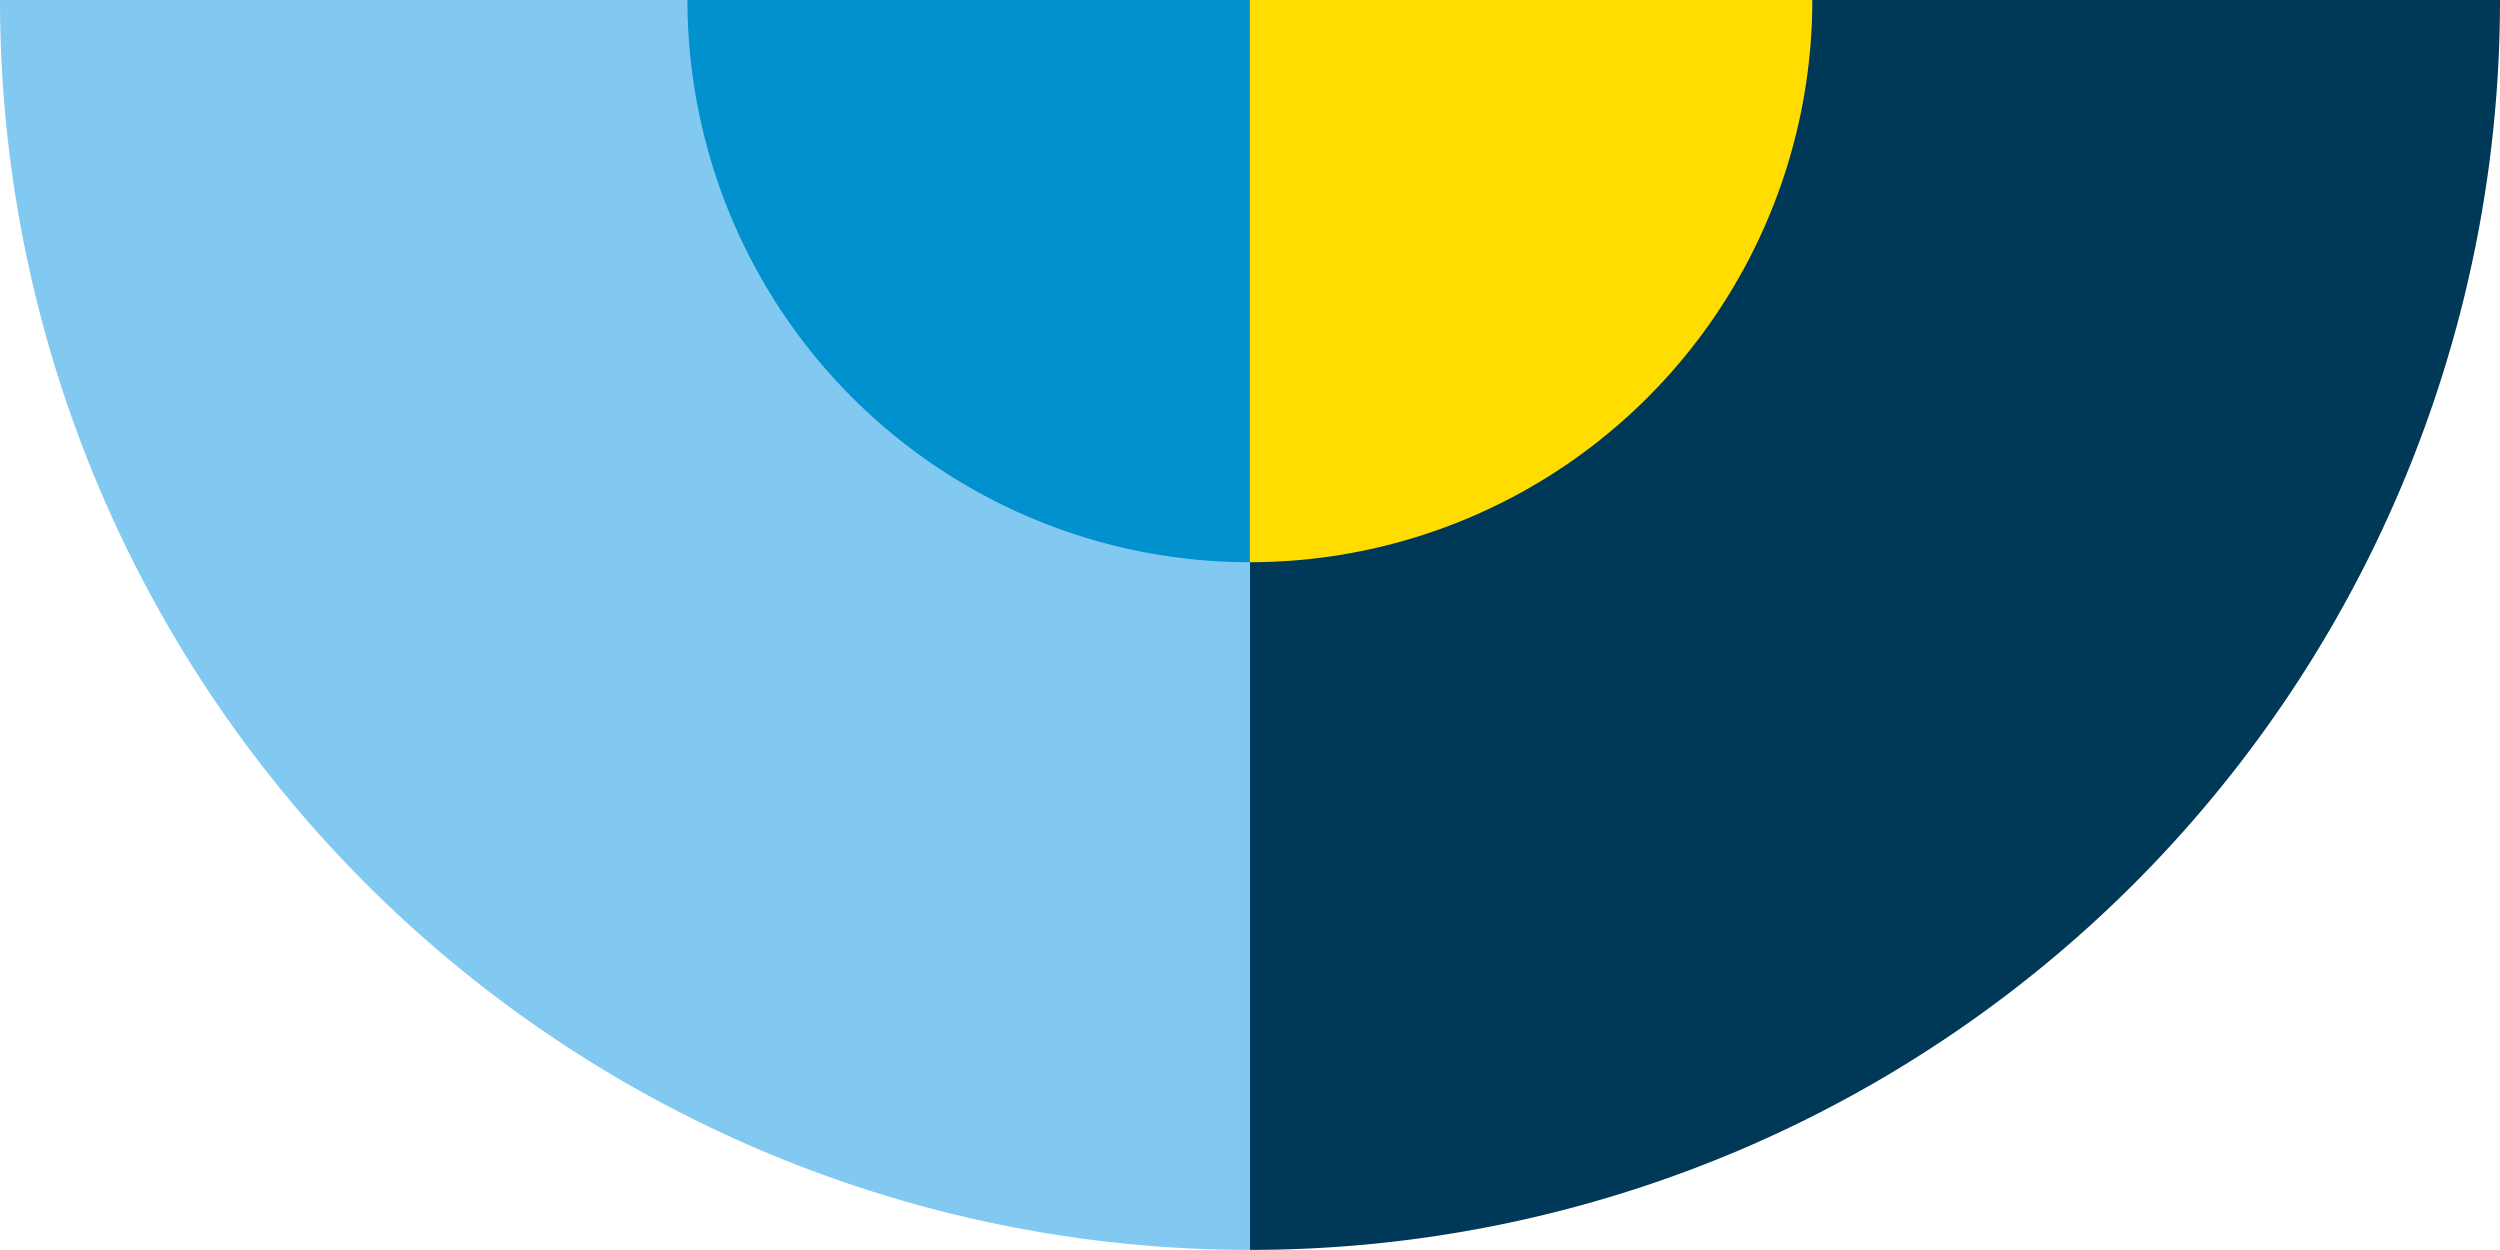
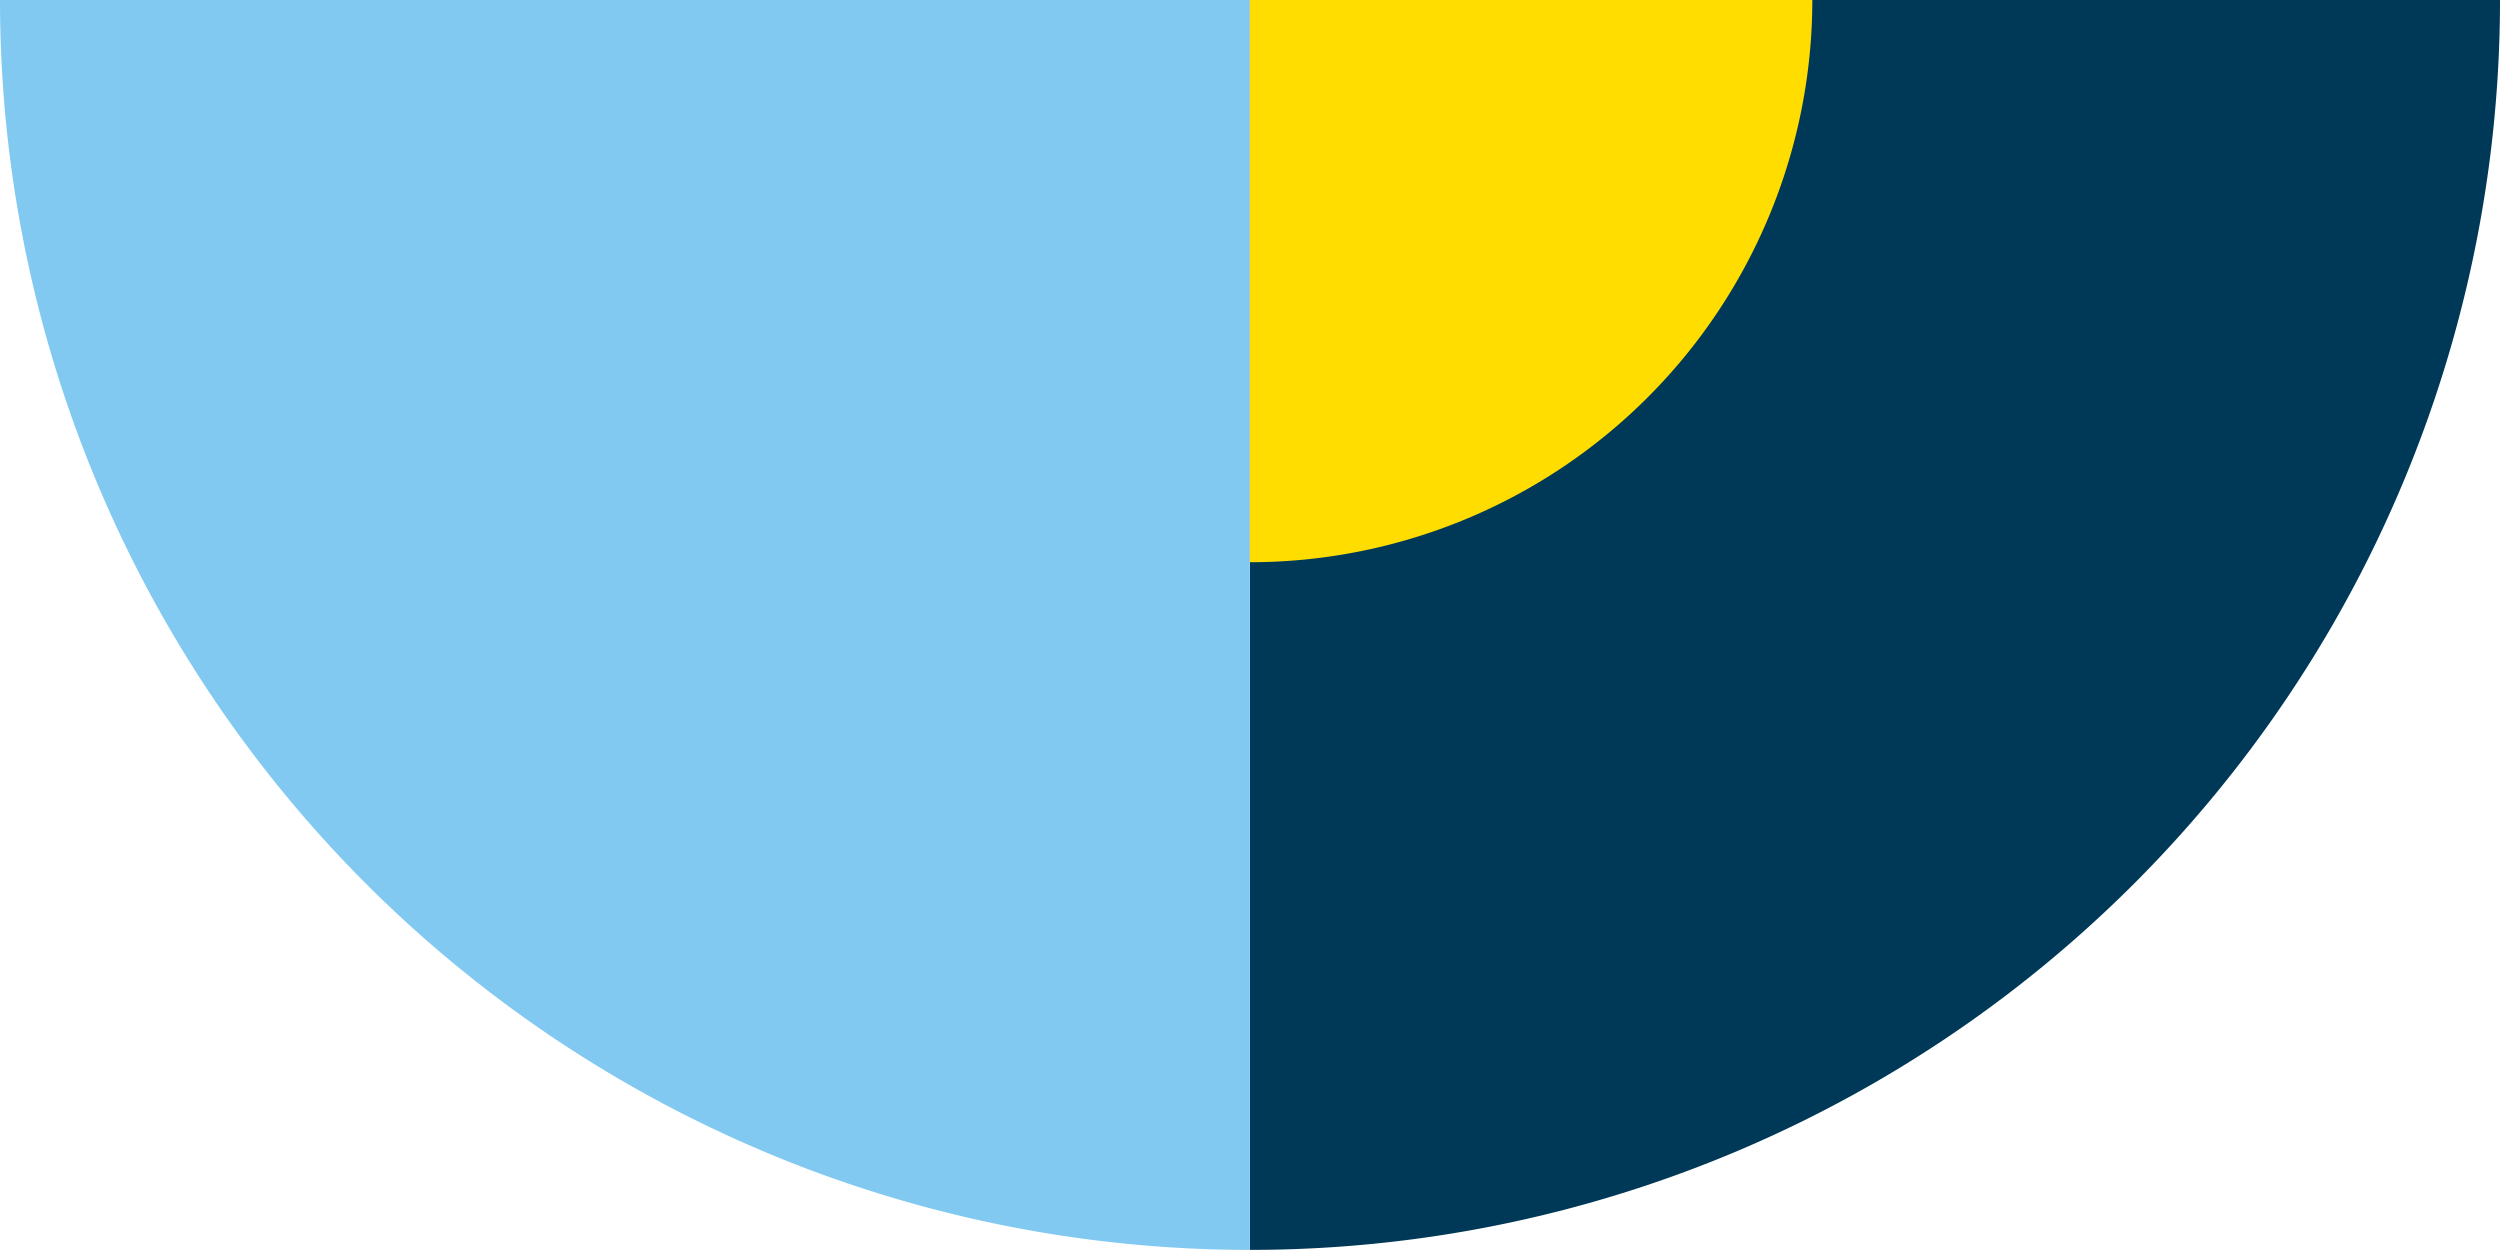
<svg xmlns="http://www.w3.org/2000/svg" id="Ebene_1" data-name="Ebene 1" viewBox="0 0 113.39 56.69">
  <defs>
    <style>.cls-1{fill:#003857;}.cls-2{fill:#81c9f1;}.cls-3{fill:#0091ce;}.cls-4{fill:#fd0;}</style>
  </defs>
  <title>muster-head-logo-wi</title>
  <path class="cls-1" d="M56.69,0V56.69h0A56.69,56.69,0,0,0,113.39,0H56.69Z" transform="translate(0 0)" />
  <path class="cls-2" d="M56.69,0V56.69h0A56.69,56.69,0,0,1,0,0H56.69Z" transform="translate(0 0)" />
-   <path class="cls-3" d="M56.69,0H31.18A25.51,25.51,0,0,0,56.69,25.5V0Z" transform="translate(0 0)" />
  <path class="cls-4" d="M56.69,0H82.2A25.51,25.51,0,0,1,56.69,25.5V0Z" transform="translate(0 0)" />
</svg>